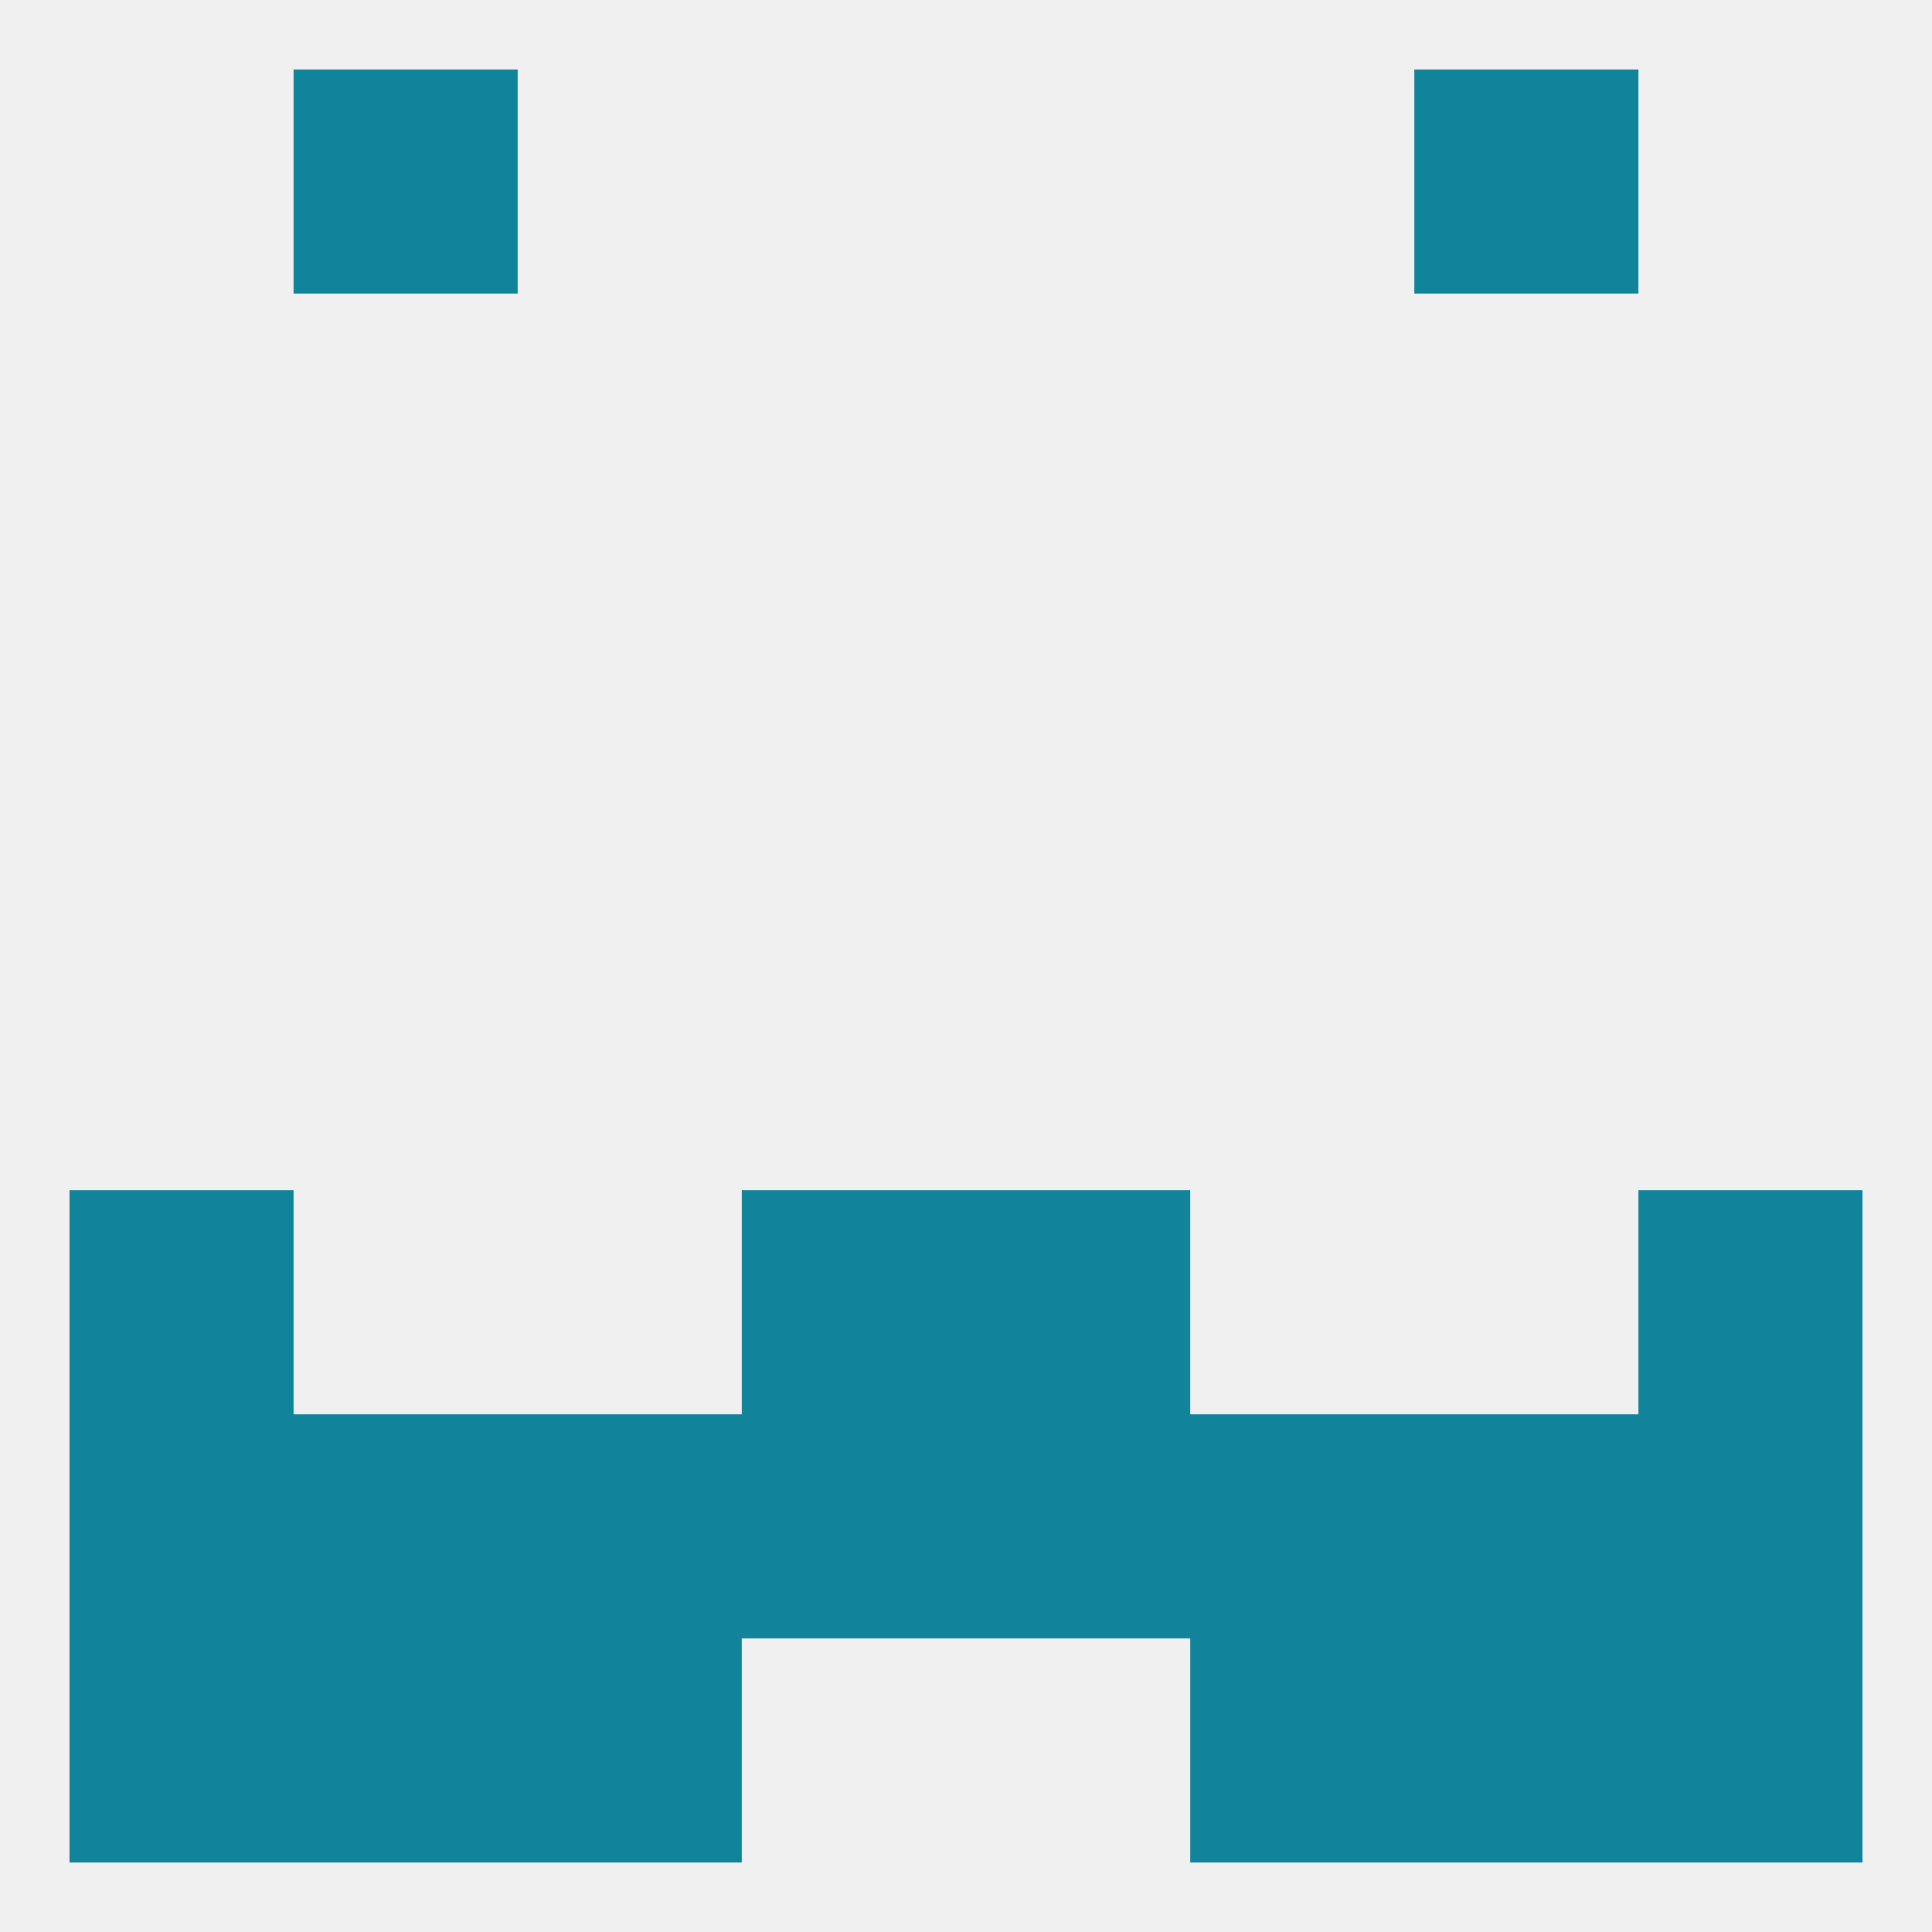
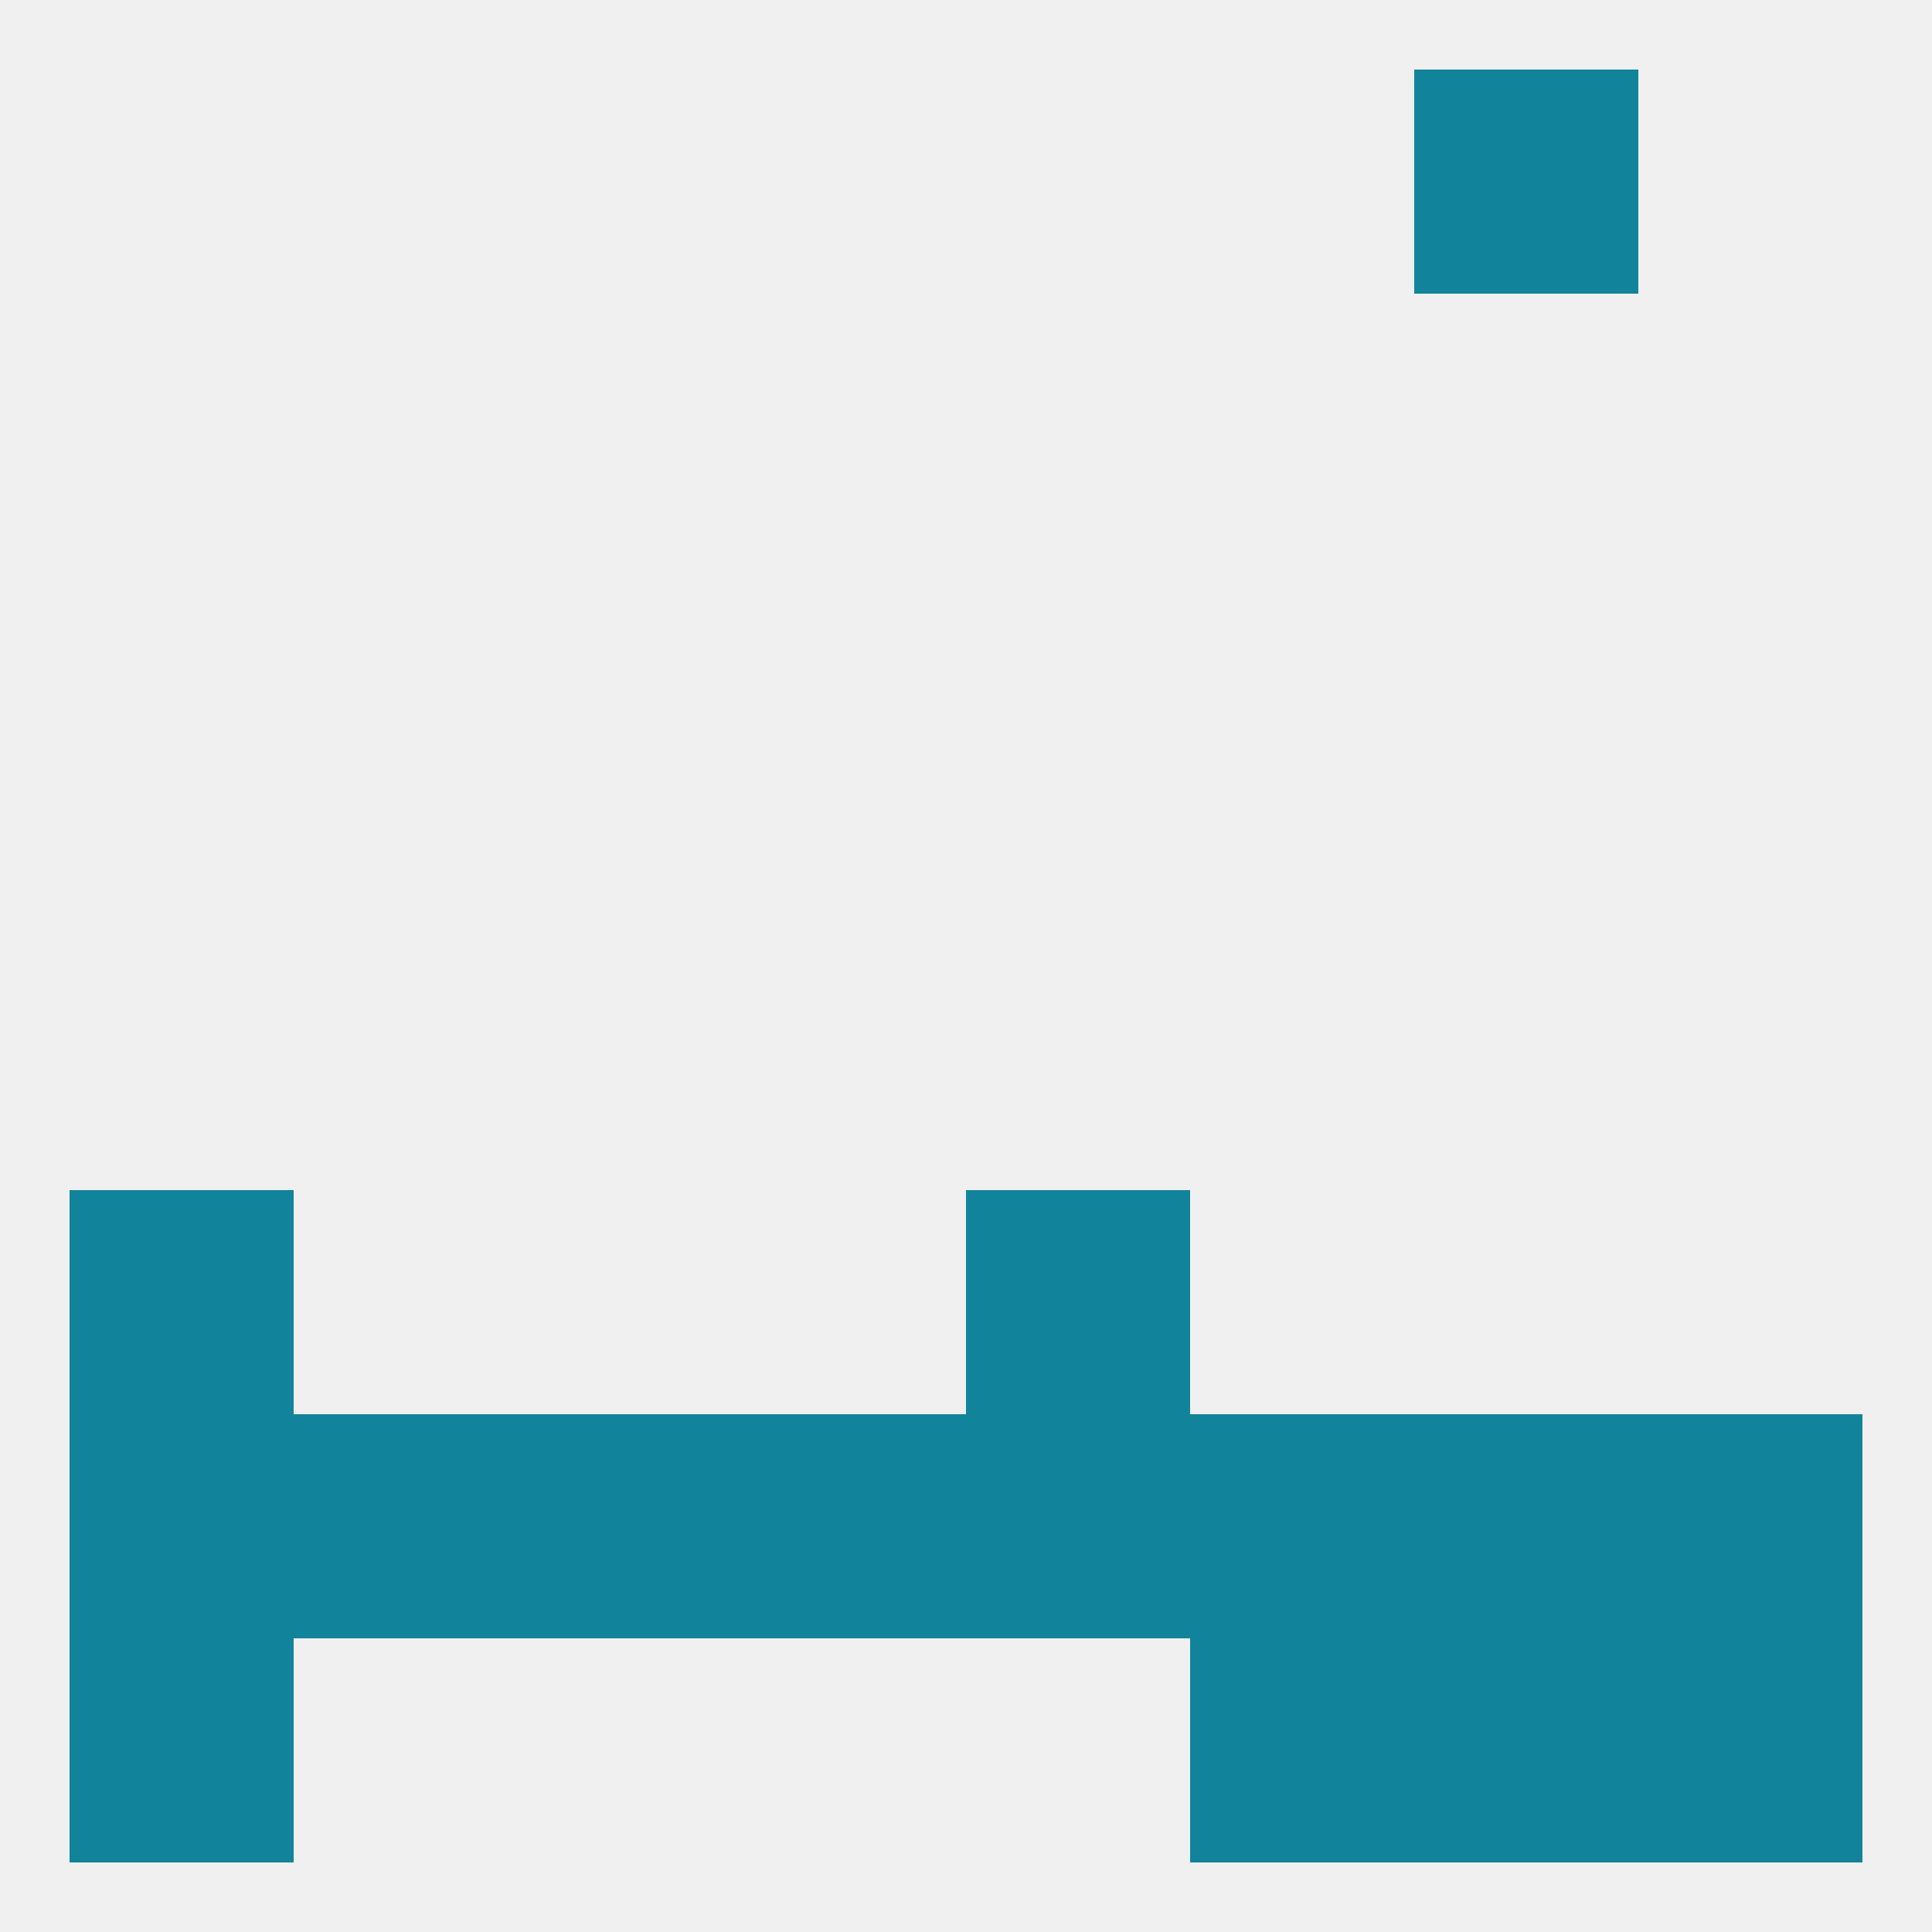
<svg xmlns="http://www.w3.org/2000/svg" version="1.1" baseprofile="full" width="250" height="250" viewBox="0 0 250 250">
  <rect width="100%" height="100%" fill="rgba(240,240,240,255)" />
-   <rect x="38" y="9" width="29" height="29" fill="rgba(17,132,156,255)" />
  <rect x="183" y="9" width="29" height="29" fill="rgba(17,132,156,255)" />
-   <rect x="96" y="154" width="29" height="29" fill="rgba(17,132,156,255)" />
  <rect x="125" y="154" width="29" height="29" fill="rgba(17,132,156,255)" />
  <rect x="9" y="154" width="29" height="29" fill="rgba(17,132,156,255)" />
-   <rect x="212" y="154" width="29" height="29" fill="rgba(17,132,156,255)" />
  <rect x="125" y="183" width="29" height="29" fill="rgba(17,132,156,255)" />
  <rect x="38" y="183" width="29" height="29" fill="rgba(17,132,156,255)" />
  <rect x="183" y="183" width="29" height="29" fill="rgba(17,132,156,255)" />
  <rect x="9" y="183" width="29" height="29" fill="rgba(17,132,156,255)" />
  <rect x="67" y="183" width="29" height="29" fill="rgba(17,132,156,255)" />
  <rect x="154" y="183" width="29" height="29" fill="rgba(17,132,156,255)" />
  <rect x="212" y="183" width="29" height="29" fill="rgba(17,132,156,255)" />
  <rect x="96" y="183" width="29" height="29" fill="rgba(17,132,156,255)" />
-   <rect x="38" y="212" width="29" height="29" fill="rgba(17,132,156,255)" />
  <rect x="183" y="212" width="29" height="29" fill="rgba(17,132,156,255)" />
  <rect x="9" y="212" width="29" height="29" fill="rgba(17,132,156,255)" />
  <rect x="212" y="212" width="29" height="29" fill="rgba(17,132,156,255)" />
-   <rect x="67" y="212" width="29" height="29" fill="rgba(17,132,156,255)" />
  <rect x="154" y="212" width="29" height="29" fill="rgba(17,132,156,255)" />
</svg>